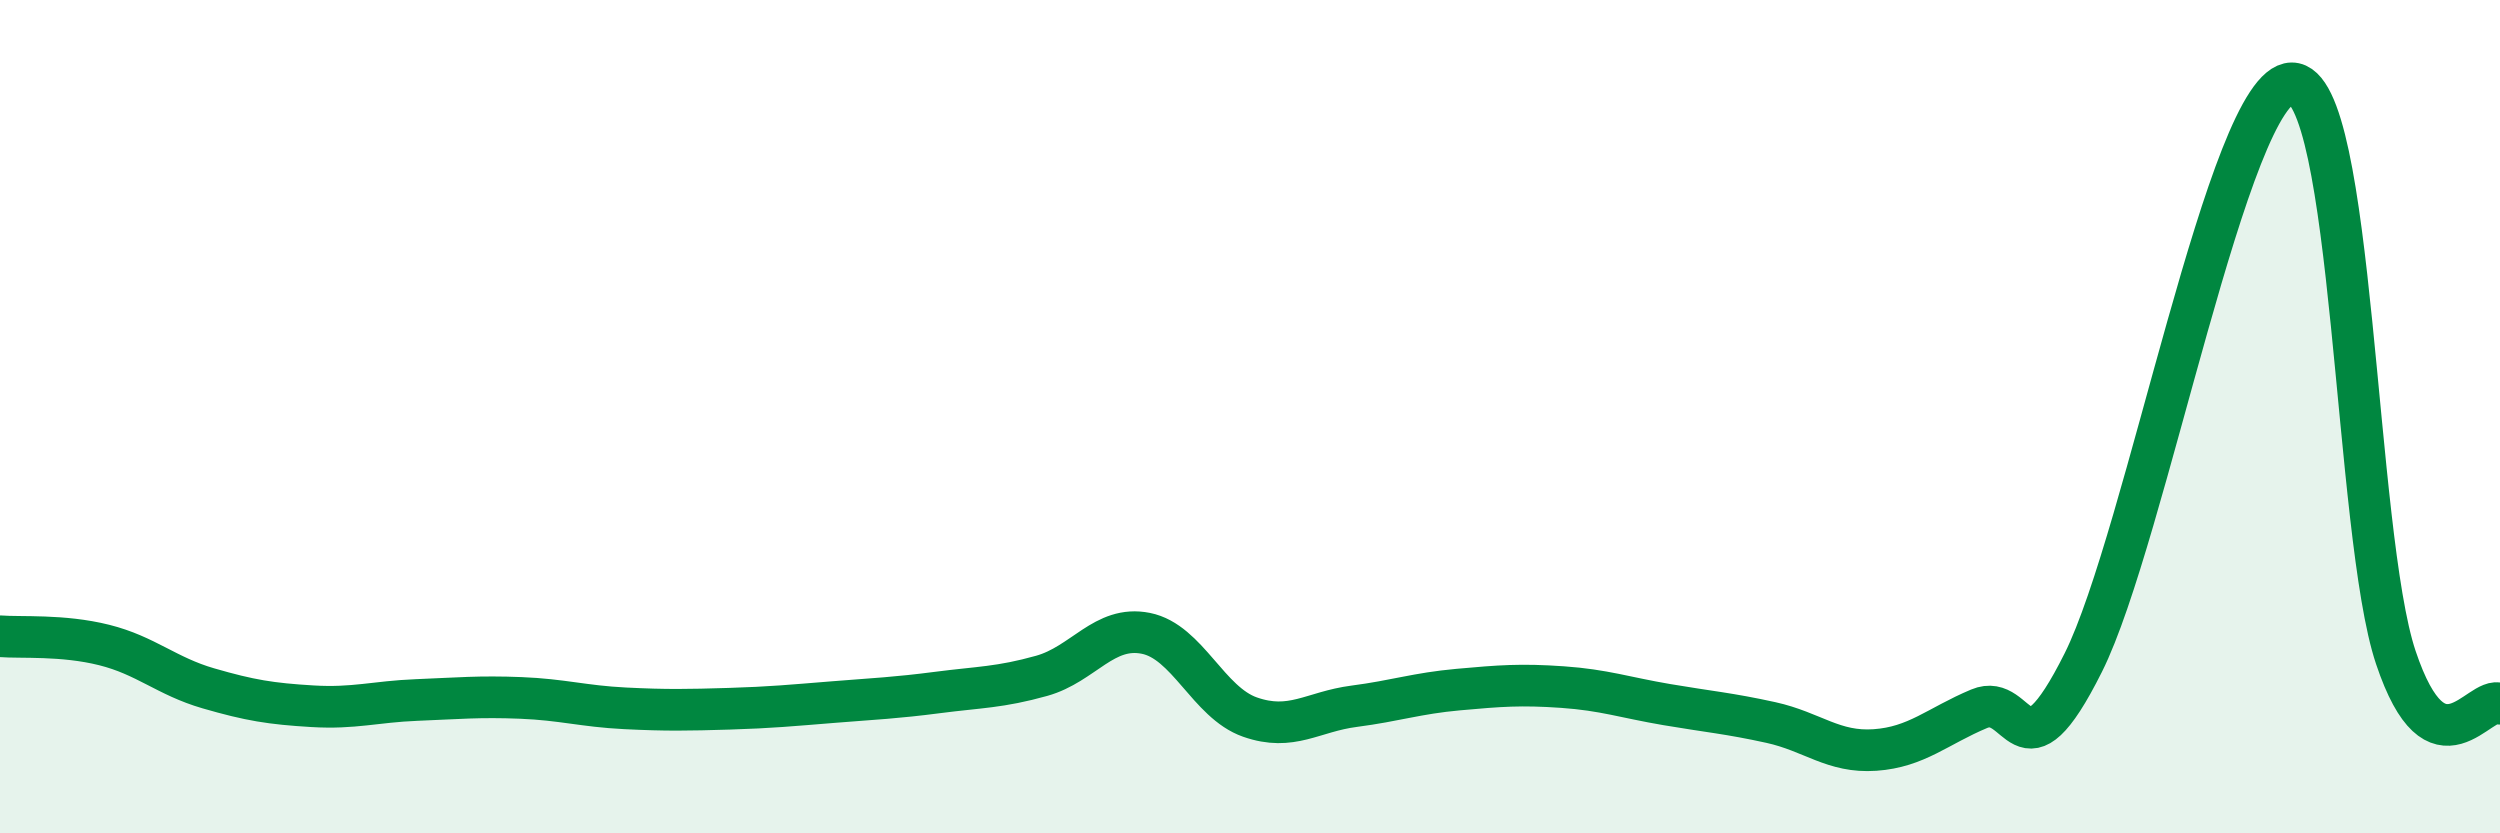
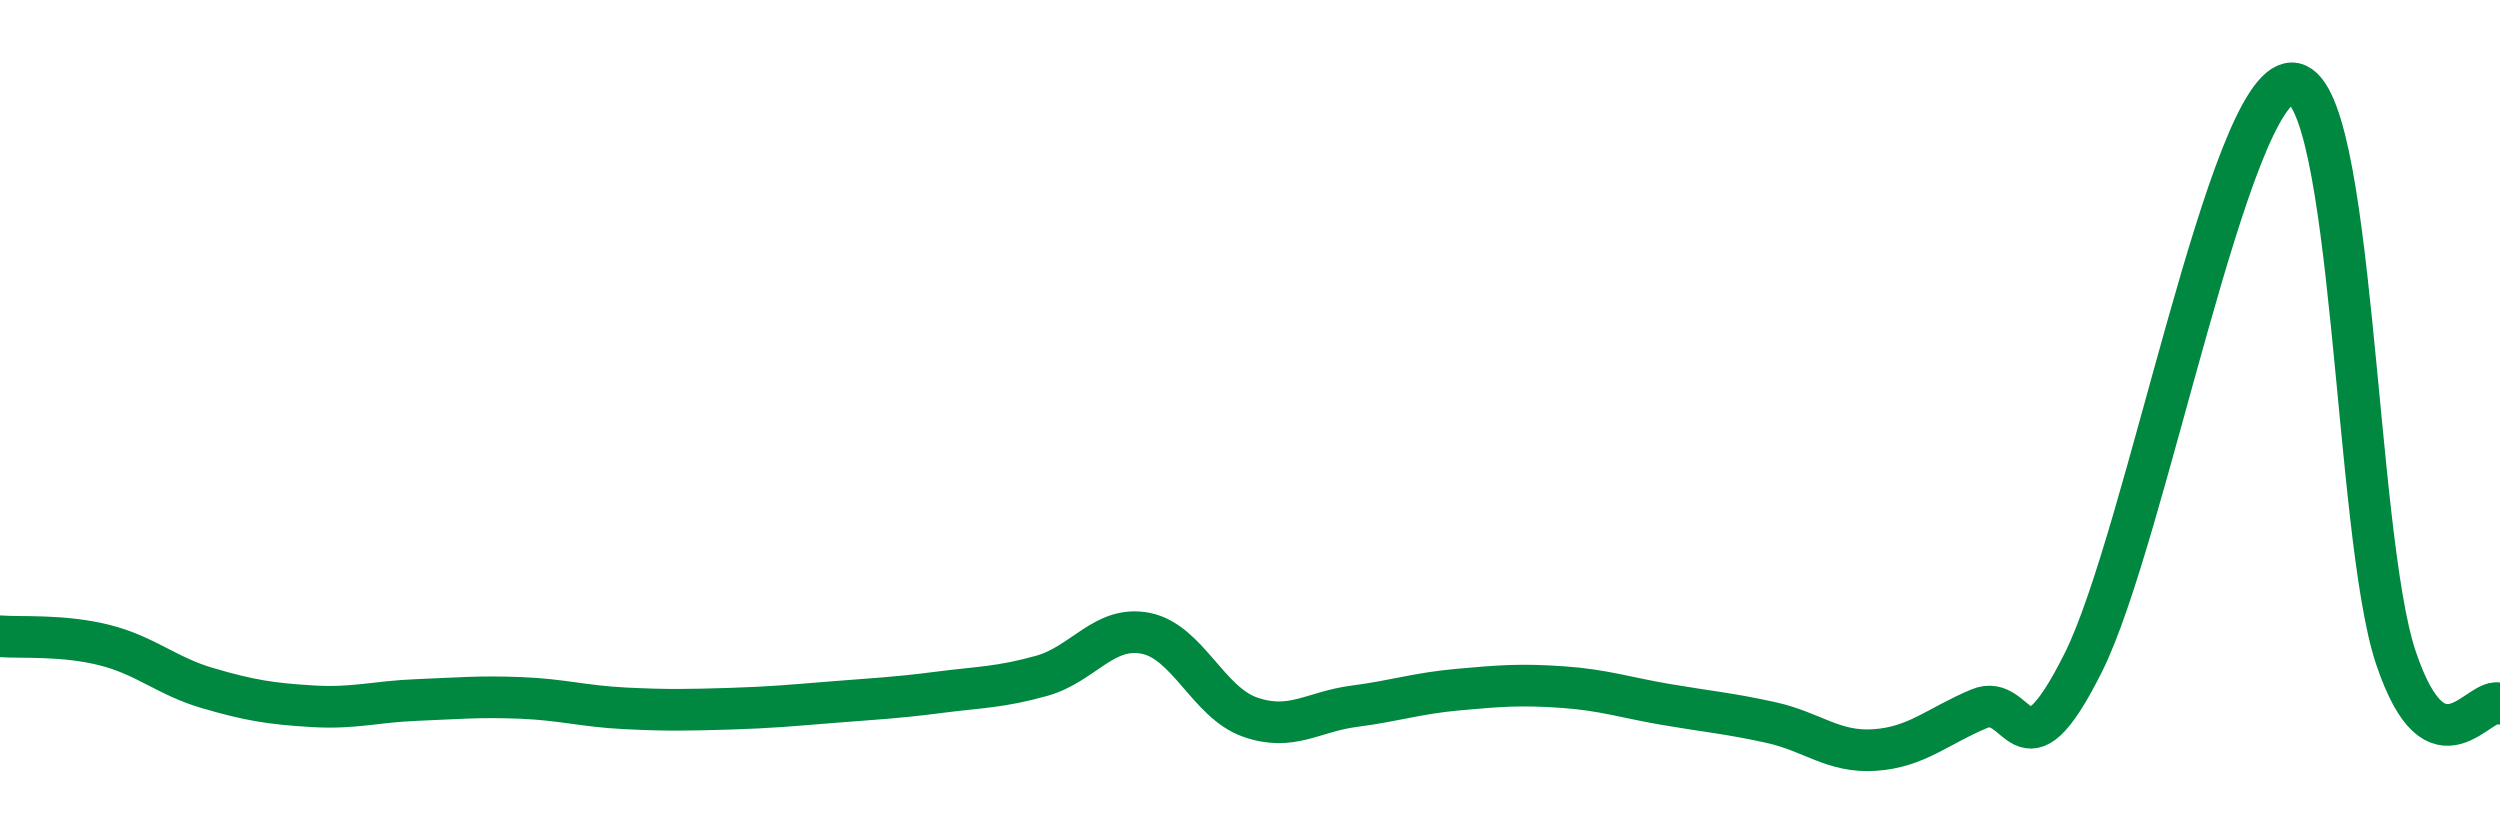
<svg xmlns="http://www.w3.org/2000/svg" width="60" height="20" viewBox="0 0 60 20">
-   <path d="M 0,15.27 C 0.5,15.31 1.5,15.23 2.5,15.48 C 3.5,15.73 4,16.23 5,16.52 C 6,16.81 6.5,16.89 7.5,16.95 C 8.5,17.01 9,16.84 10,16.8 C 11,16.76 11.5,16.71 12.5,16.75 C 13.5,16.79 14,16.95 15,17 C 16,17.05 16.5,17.04 17.5,17.01 C 18.5,16.98 19,16.93 20,16.85 C 21,16.77 21.5,16.75 22.5,16.62 C 23.5,16.49 24,16.5 25,16.22 C 26,15.94 26.5,15 27.5,15.2 C 28.5,15.4 29,16.86 30,17.21 C 31,17.56 31.5,17.08 32.5,16.95 C 33.5,16.82 34,16.64 35,16.55 C 36,16.46 36.5,16.42 37.5,16.49 C 38.5,16.56 39,16.74 40,16.91 C 41,17.08 41.5,17.12 42.5,17.34 C 43.5,17.56 44,18.07 45,18 C 46,17.93 46.5,17.43 47.5,17.01 C 48.5,16.59 48.5,18.9 50,15.9 C 51.5,12.9 53.5,2.02 55,2 C 56.5,1.98 56.5,12.8 57.5,15.78 C 58.5,18.76 59.5,16.67 60,16.89L60 20L0 20Z" fill="#008740" opacity="0.1" stroke-linecap="round" stroke-linejoin="round" />
  <path d="M 0,15.27 C 0.5,15.31 1.5,15.23 2.5,15.48 C 3.5,15.73 4,16.23 5,16.52 C 6,16.81 6.5,16.89 7.5,16.95 C 8.5,17.01 9,16.84 10,16.8 C 11,16.76 11.5,16.71 12.5,16.75 C 13.5,16.79 14,16.95 15,17 C 16,17.05 16.5,17.04 17.5,17.01 C 18.5,16.98 19,16.93 20,16.85 C 21,16.77 21.5,16.75 22.5,16.62 C 23.5,16.49 24,16.5 25,16.22 C 26,15.94 26.5,15 27.5,15.2 C 28.5,15.4 29,16.86 30,17.21 C 31,17.56 31.5,17.08 32.5,16.95 C 33.5,16.82 34,16.64 35,16.55 C 36,16.46 36.5,16.42 37.5,16.49 C 38.5,16.56 39,16.74 40,16.91 C 41,17.08 41.5,17.12 42.5,17.34 C 43.5,17.56 44,18.07 45,18 C 46,17.93 46.5,17.43 47.5,17.01 C 48.5,16.59 48.5,18.9 50,15.9 C 51.5,12.9 53.5,2.02 55,2 C 56.5,1.98 56.5,12.8 57.5,15.78 C 58.5,18.76 59.5,16.67 60,16.89" stroke="#008740" stroke-width="1" fill="none" stroke-linecap="round" stroke-linejoin="round" />
</svg>